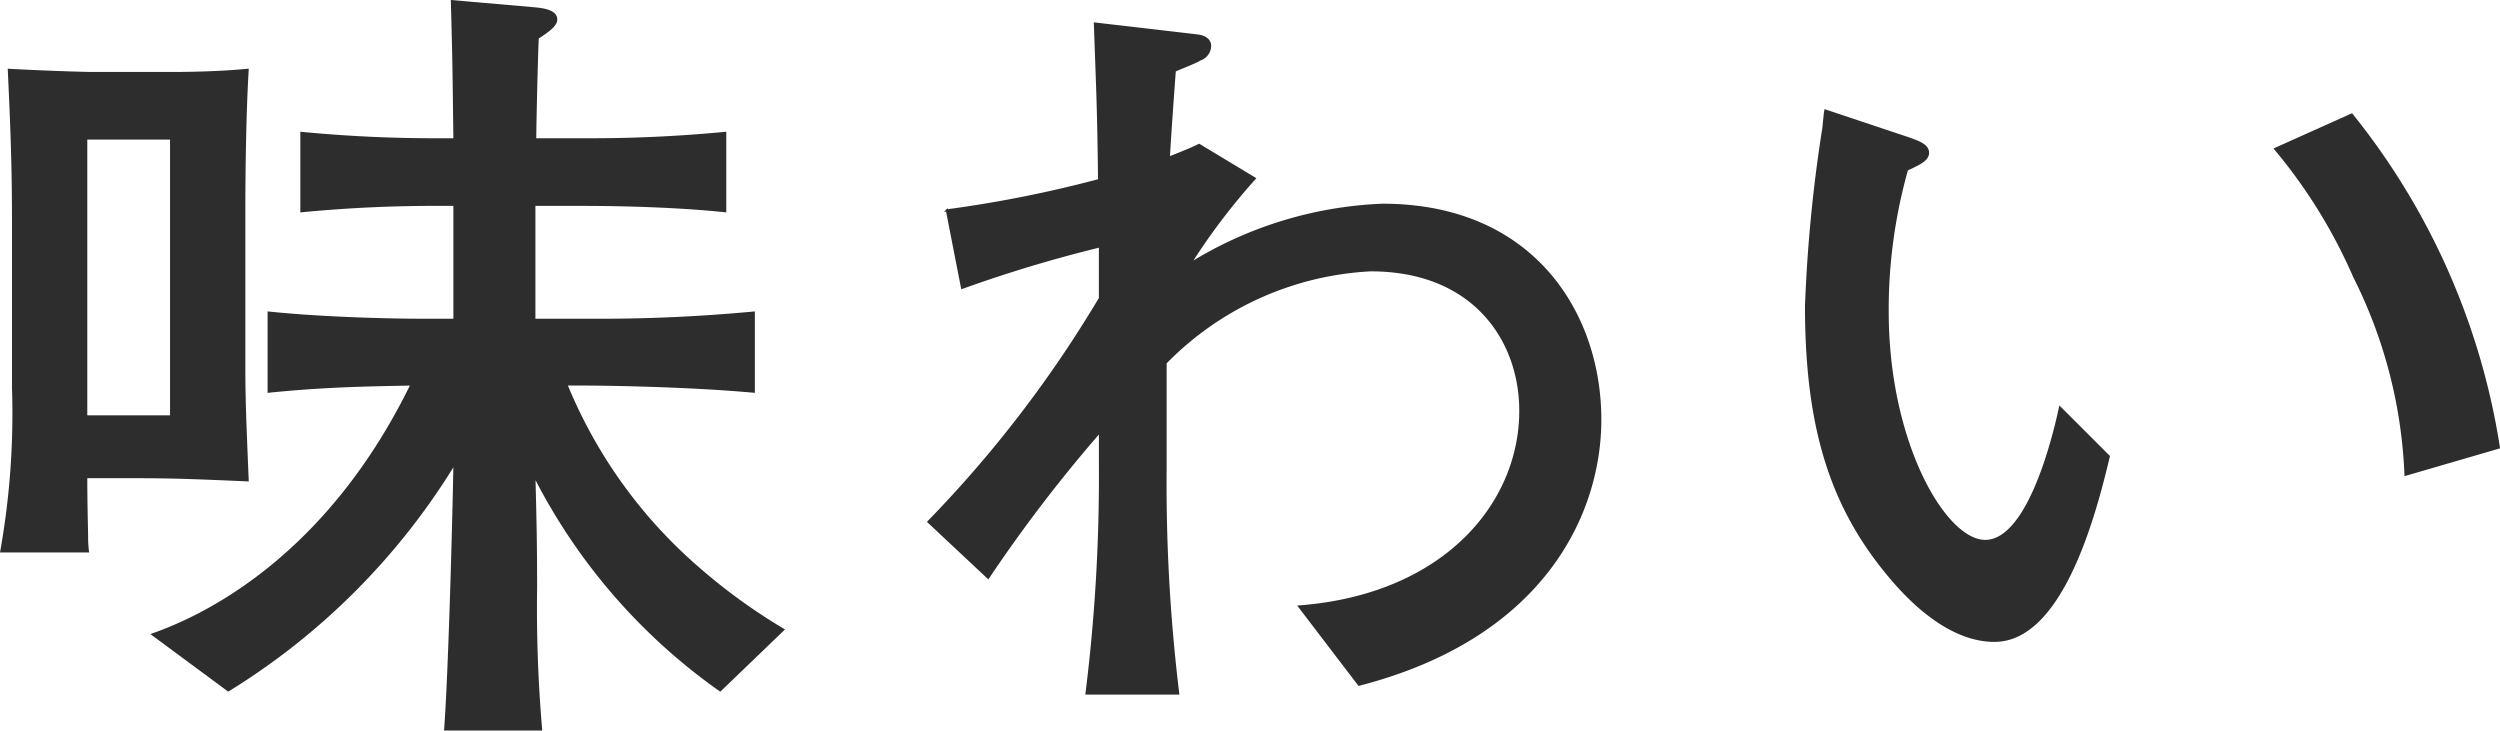
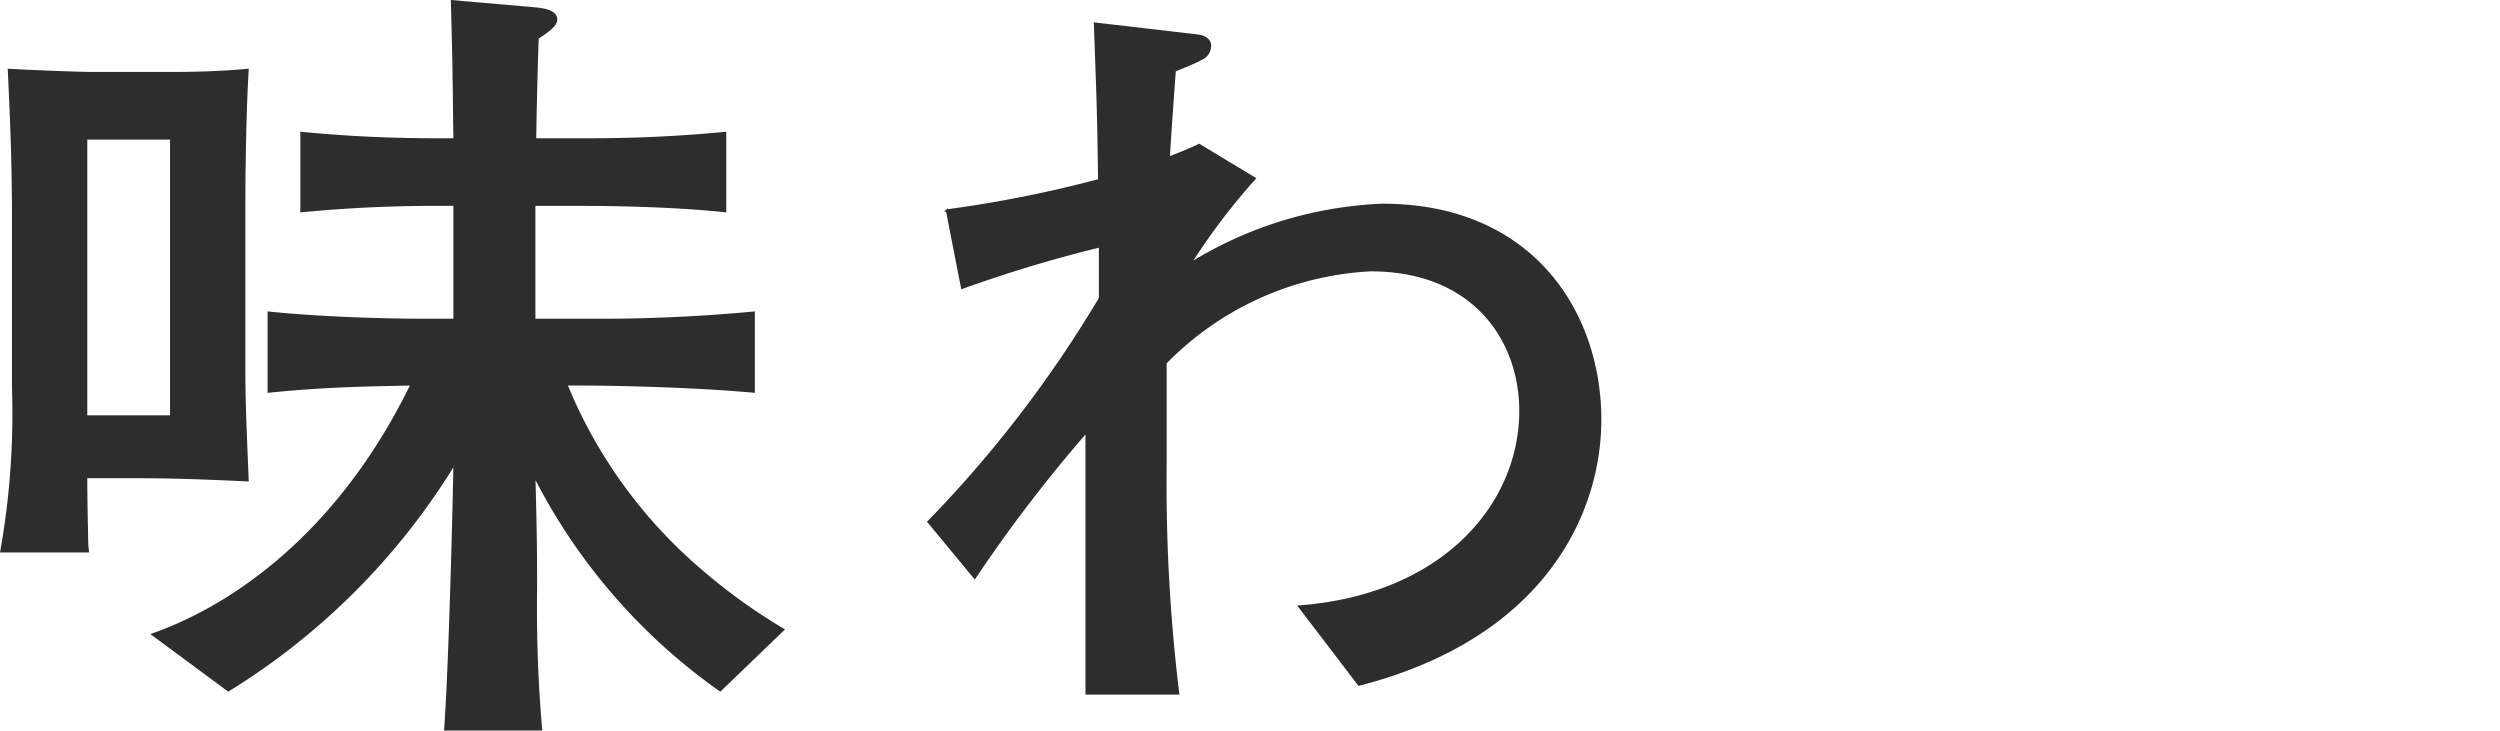
<svg xmlns="http://www.w3.org/2000/svg" viewBox="0 0 92.196 26.941">
  <defs>
    <style>.cls-1{fill:#2d2d2d;stroke:#2d2d2d;stroke-miterlimit:10;stroke-width:0.08px;}</style>
  </defs>
  <g id="レイヤー_2" data-name="レイヤー 2">
    <g id="レイヤー_1-2" data-name="レイヤー 1">
      <path class="cls-1" d="M6.311,2.694c.868,0,1.922-.03,2.821-.118-.093,1.531-.124,3.682-.124,5.213v5.713c0,1.207.031,1.943.124,4.211-1.984-.088-2.853-.117-4.093-.117H3.179c0,1.001.031,2.062.031,2.179a4.372,4.372,0,0,0,.031.56H.048a29.001,29.001,0,0,0,.434-6.037V8.054c0-1.914-.062-3.505-.155-5.478,1.023.059,2.667.118,3.132.118ZM3.179,5.108v10.249H6.311V5.108Zm18.449,6.686a61.117,61.117,0,0,0,6.17-.266v2.916c-2.574-.235-5.768-.265-6.17-.265h-.744a17.935,17.935,0,0,0,4.868,6.772,21.36,21.36,0,0,0,3.132,2.269l-2.325,2.237a21.673,21.673,0,0,1-6.853-7.922c.031,1.385.062,2.209.062,4.152a51.836,51.836,0,0,0,.186,5.213H16.419c.186-2.562.341-9.335.341-9.807A25.346,25.346,0,0,1,8.419,25.458L5.629,23.396c2.356-.824,6.604-3.18,9.55-9.217-1.612.029-3.287.059-5.271.265v-2.916c1.674.177,4.062.266,5.705.266H16.76V7.553h-.435a51.366,51.366,0,0,0-5.209.236V4.902a51.366,51.366,0,0,0,5.209.236H16.76c-.031-2.533-.031-2.798-.093-5.095l3.039.265c.31.029.806.088.806.412,0,.235-.372.472-.682.678-.031.589-.093,3.21-.093,3.74h1.767a51.965,51.965,0,0,0,5.24-.236V7.789c-2.201-.236-4.898-.236-5.24-.236H19.705v4.241Z" />
-       <path class="cls-1" d="M46.271,6.581a23.761,23.761,0,0,0-2.387,3.151,14.545,14.545,0,0,1,7.1-2.18c5.55,0,8.031,4.006,8.031,7.922,0,3.417-2.046,8.011-8.899,9.777L47.914,22.366c5.364-.412,8.154-3.799,8.154-7.215,0-2.592-1.705-5.184-5.519-5.184a11.385,11.385,0,0,0-7.565,3.416V17.242a63.988,63.988,0,0,0,.465,8.334H40.07a64.565,64.565,0,0,0,.496-8.334V15.917a53.713,53.713,0,0,0-4.124,5.389L34.24,19.244a44.223,44.223,0,0,0,6.325-8.245v-1.915a49.921,49.921,0,0,0-5.085,1.532l-.558-2.857a44.991,44.991,0,0,0,5.612-1.118c-.031-2.621-.062-3.151-.155-5.772l3.782.441c.248.029.465.147.465.383a.54.54,0,0,1-.372.501c-.124.088-.806.354-.93.412-.031.383-.217,2.975-.217,3.21.589-.235.744-.294,1.116-.471Z" />
-       <path class="cls-1" d="M70.14,5.02c.62.206.961.324.961.618,0,.266-.341.412-.775.619a18.994,18.994,0,0,0-.713,5.241c0,4.83,2.108,8.452,3.597,8.452s2.418-3.328,2.76-4.918l1.798,1.797c-.62,2.65-1.86,6.803-4.217,6.803-1.643,0-3.038-1.443-3.597-2.062-2.325-2.621-3.349-5.566-3.349-10.278a55.159,55.159,0,0,1,.62-6.449c.031-.118.062-.647.093-.766ZM88.712,17.507a17.775,17.775,0,0,0-1.892-7.304A19.339,19.339,0,0,0,83.907,5.491l2.821-1.266a25.927,25.927,0,0,1,5.426,12.28Z" />
+       <path class="cls-1" d="M46.271,6.581a23.761,23.761,0,0,0-2.387,3.151,14.545,14.545,0,0,1,7.1-2.18c5.55,0,8.031,4.006,8.031,7.922,0,3.417-2.046,8.011-8.899,9.777L47.914,22.366c5.364-.412,8.154-3.799,8.154-7.215,0-2.592-1.705-5.184-5.519-5.184a11.385,11.385,0,0,0-7.565,3.416V17.242a63.988,63.988,0,0,0,.465,8.334H40.07V15.917a53.713,53.713,0,0,0-4.124,5.389L34.24,19.244a44.223,44.223,0,0,0,6.325-8.245v-1.915a49.921,49.921,0,0,0-5.085,1.532l-.558-2.857a44.991,44.991,0,0,0,5.612-1.118c-.031-2.621-.062-3.151-.155-5.772l3.782.441c.248.029.465.147.465.383a.54.54,0,0,1-.372.501c-.124.088-.806.354-.93.412-.031.383-.217,2.975-.217,3.21.589-.235.744-.294,1.116-.471Z" />
    </g>
  </g>
</svg>